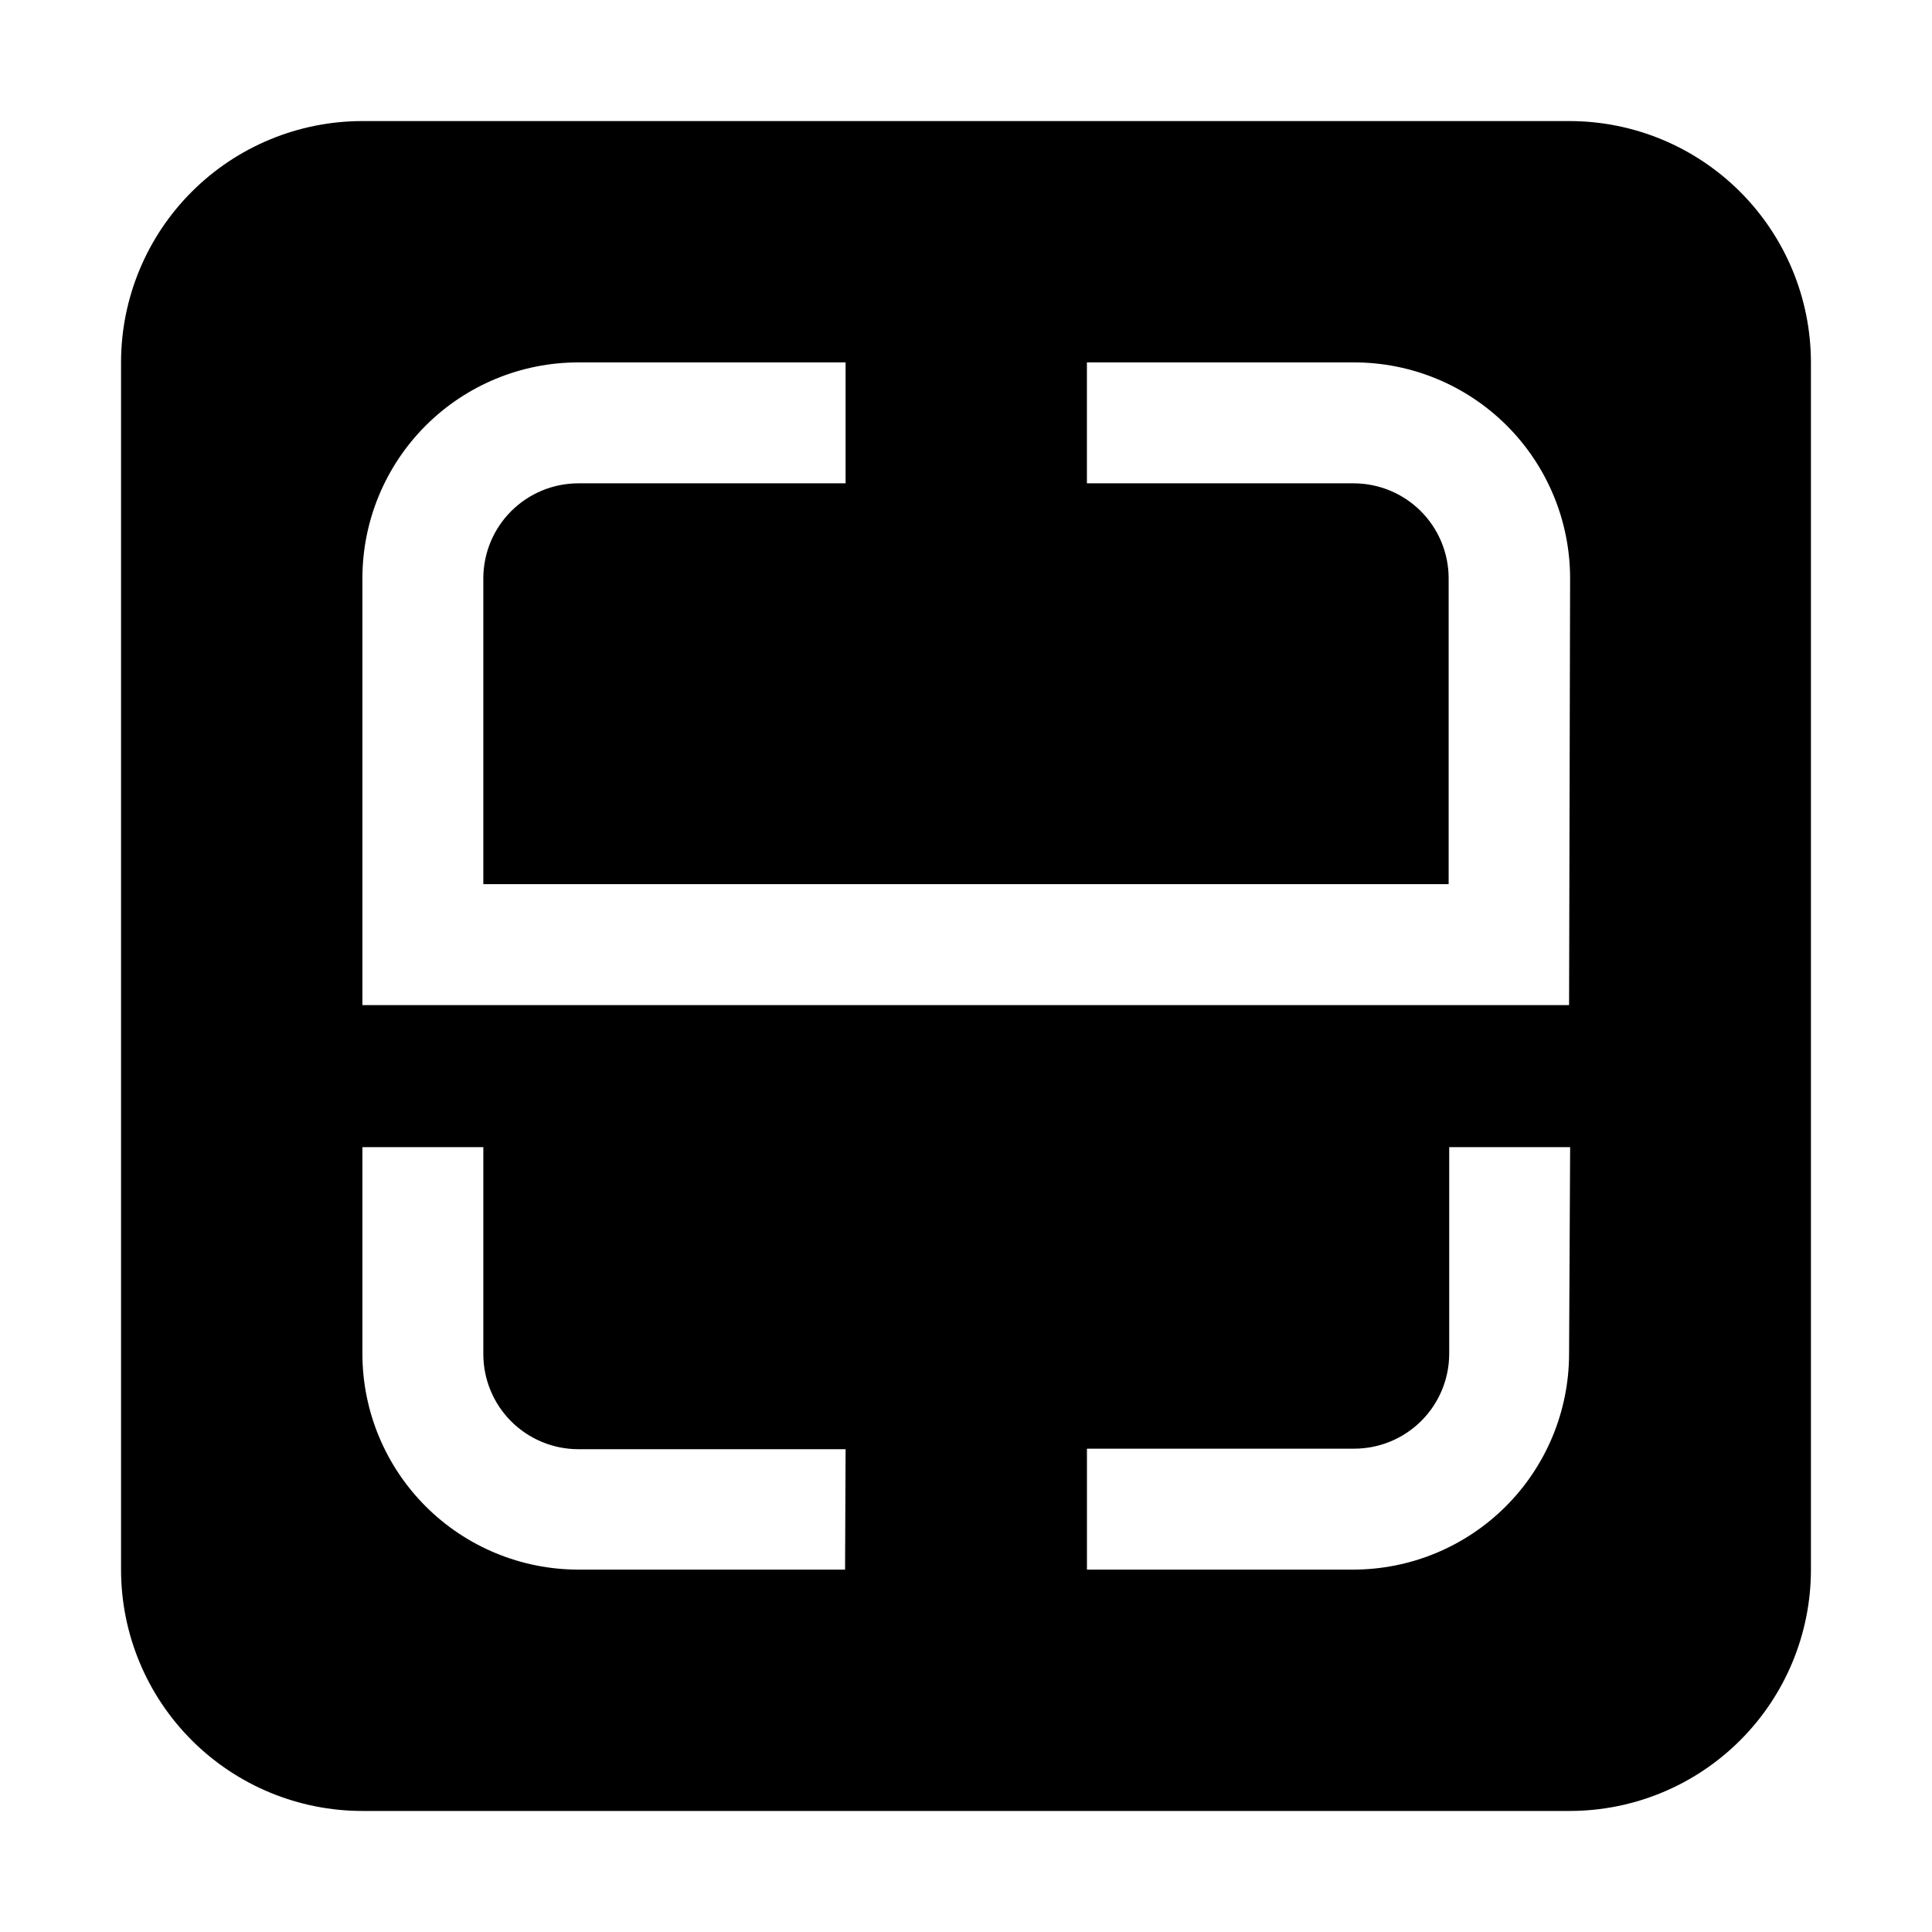
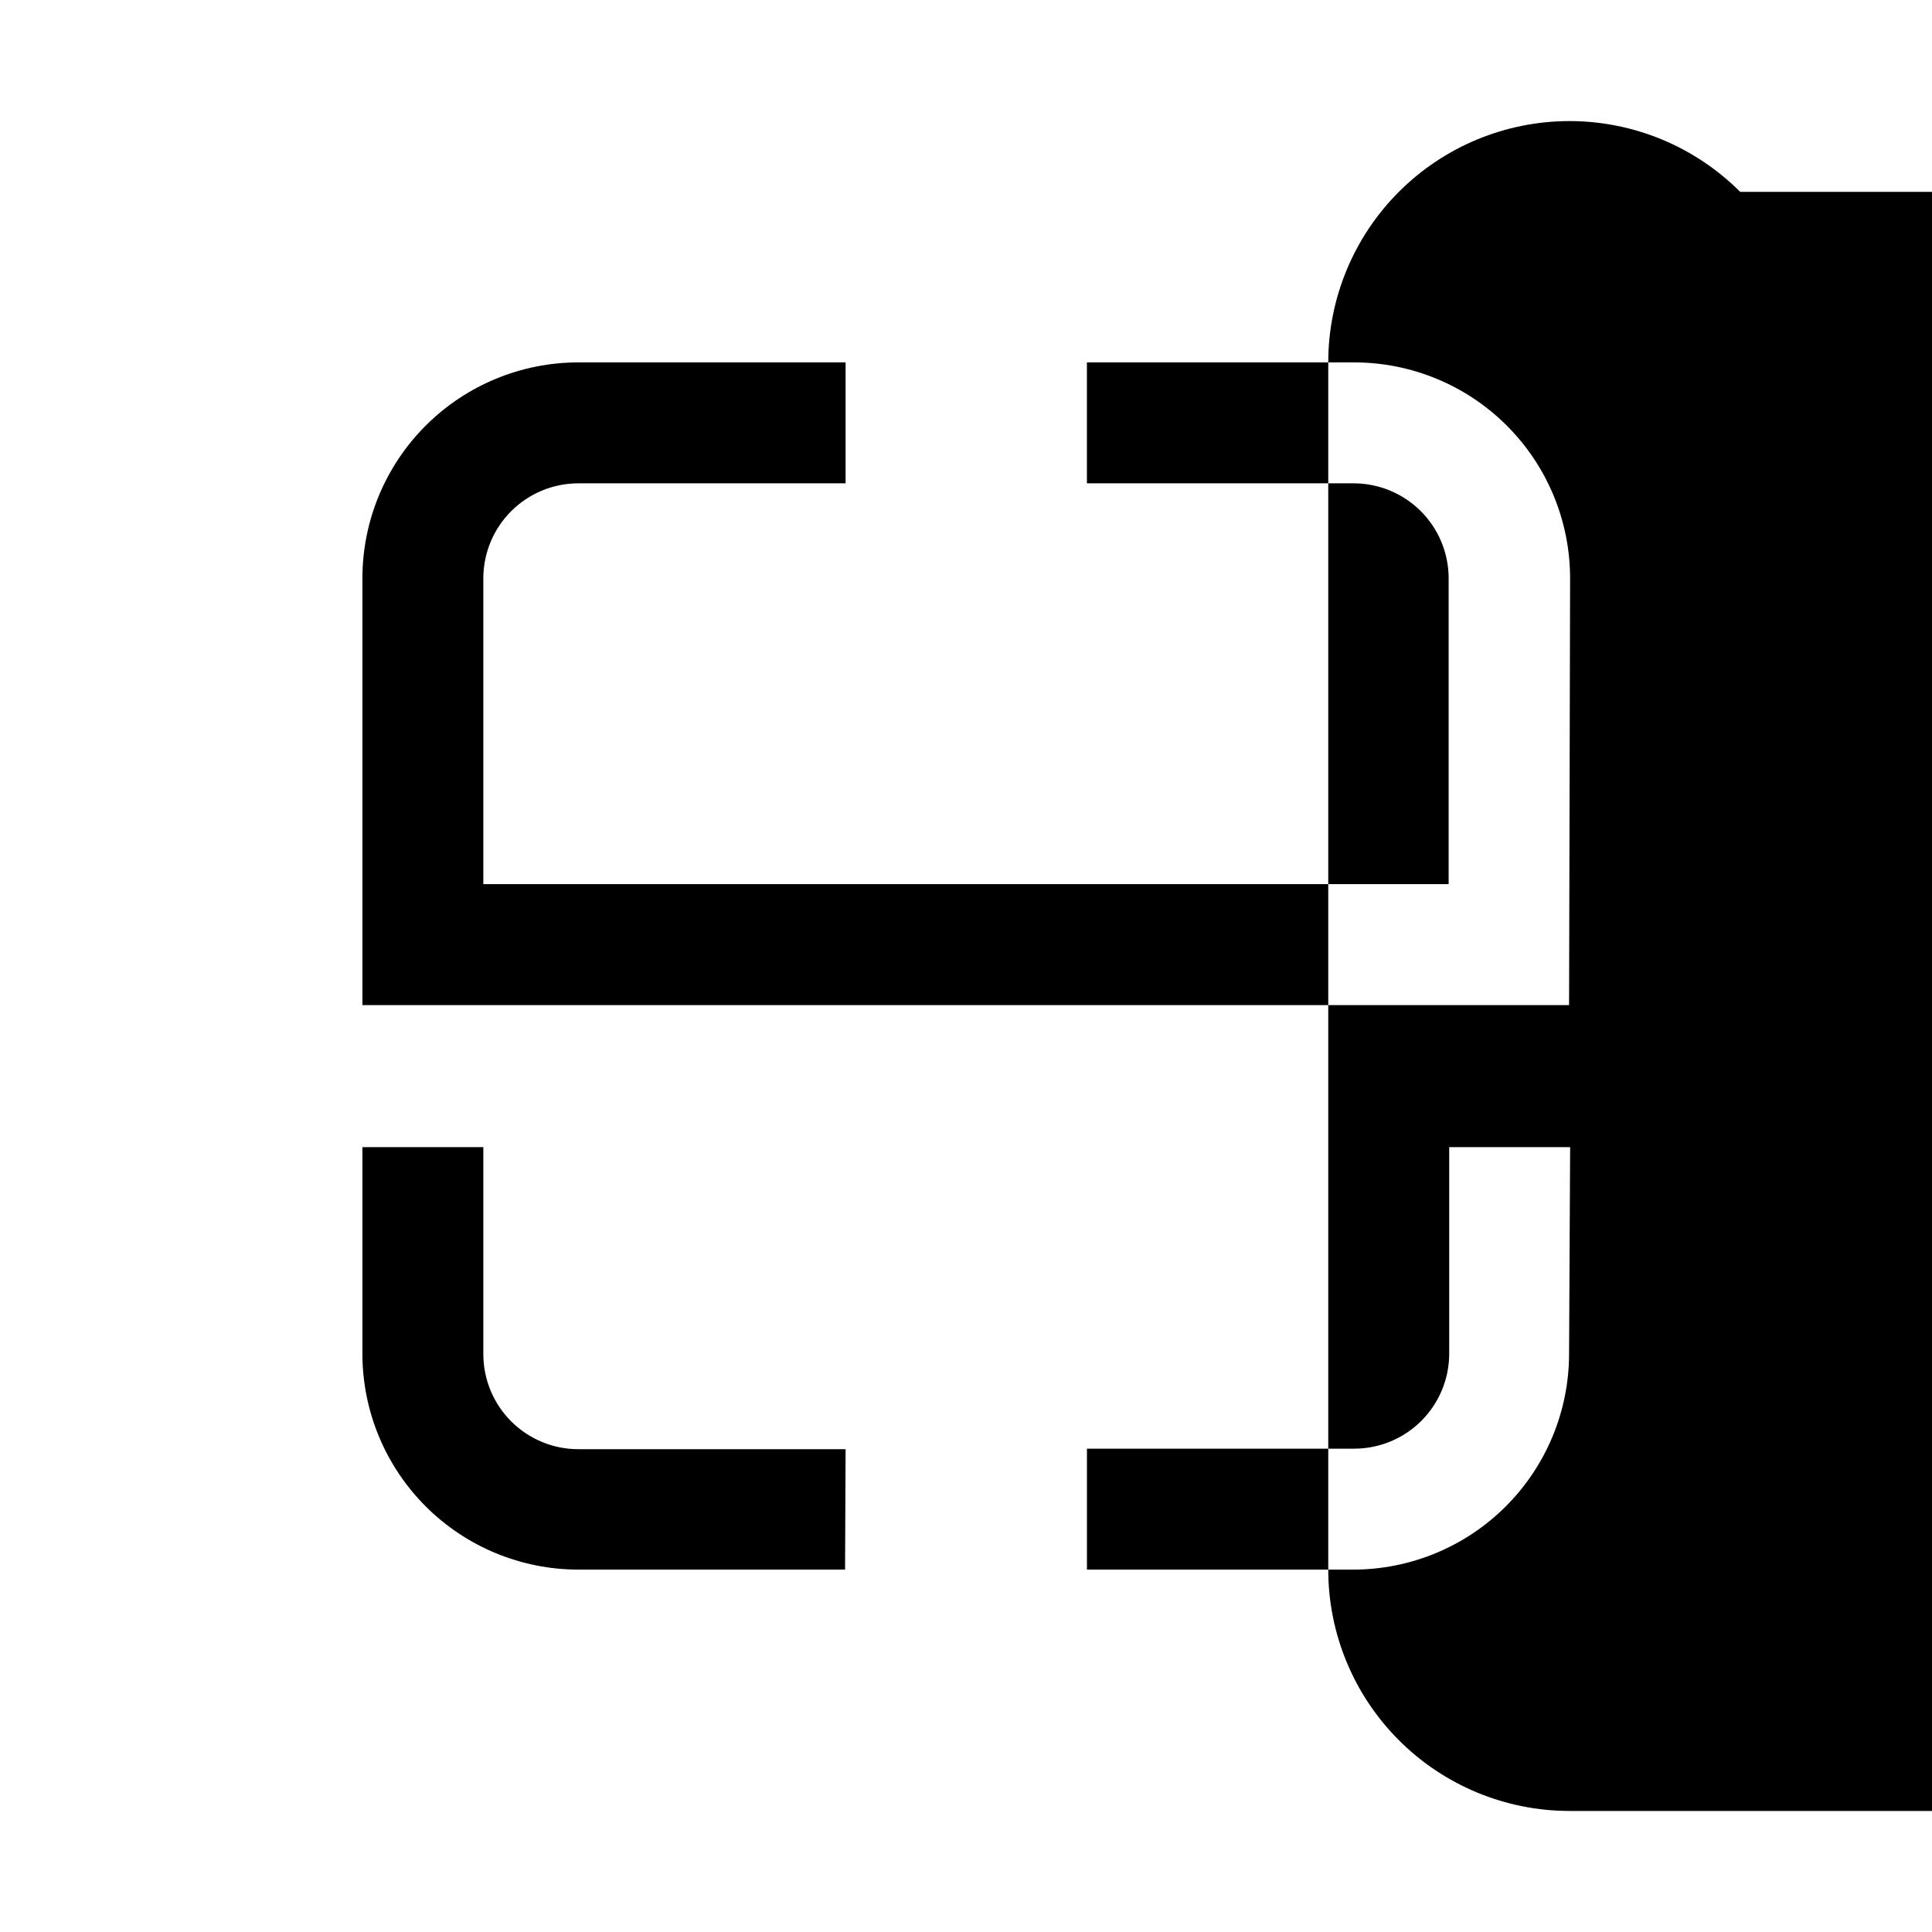
<svg xmlns="http://www.w3.org/2000/svg" fill="#000000" width="800px" height="800px" version="1.1" viewBox="144 144 512 512">
-   <path d="m605.16 194.84c-11.984-11.996-28.246-18.742-45.203-18.754h-319.92c-16.961 0-33.23 6.738-45.223 18.734-11.996 11.992-18.734 28.262-18.734 45.223v319.92c0 16.965 6.738 33.23 18.734 45.223 11.992 11.996 28.262 18.734 45.223 18.734h319.92c16.965 0 33.23-6.738 45.223-18.734 11.996-11.992 18.734-28.258 18.734-45.223v-319.92c-0.012-16.957-6.758-33.219-18.754-45.203zm-237.21 365.12h-70.672c-15.156 0-29.695-6.012-40.426-16.715-10.73-10.703-16.777-25.227-16.812-40.383v-54.859h32.047v54.859c0 6.68 2.656 13.09 7.379 17.812s11.133 7.379 17.812 7.379h70.812zm191.87-57.098c-0.035 15.156-6.082 29.68-16.812 40.383-10.73 10.703-25.27 16.715-40.426 16.715h-70.531v-32.047h70.812c6.68 0 13.09-2.652 17.812-7.379 4.723-4.723 7.379-11.129 7.379-17.812v-54.719h32.047zm0-92.504h-319.78v-113.22c0.035-15.156 6.082-29.68 16.812-40.383 10.73-10.703 25.27-16.715 40.426-16.715h70.812v32.047h-70.812c-6.656 0-13.043 2.637-17.762 7.328-4.723 4.695-7.391 11.066-7.43 17.723v81.168l255.82 0.004v-81.172c-0.035-6.656-2.707-13.027-7.426-17.723-4.723-4.691-11.109-7.328-17.766-7.328h-70.672v-32.047h70.812c15.156 0 29.695 6.012 40.426 16.715 10.73 10.703 16.777 25.227 16.812 40.383z" fill-rule="evenodd" />
+   <path d="m605.16 194.84c-11.984-11.996-28.246-18.742-45.203-18.754c-16.961 0-33.23 6.738-45.223 18.734-11.996 11.992-18.734 28.262-18.734 45.223v319.92c0 16.965 6.738 33.23 18.734 45.223 11.992 11.996 28.262 18.734 45.223 18.734h319.92c16.965 0 33.23-6.738 45.223-18.734 11.996-11.992 18.734-28.258 18.734-45.223v-319.92c-0.012-16.957-6.758-33.219-18.754-45.203zm-237.21 365.12h-70.672c-15.156 0-29.695-6.012-40.426-16.715-10.73-10.703-16.777-25.227-16.812-40.383v-54.859h32.047v54.859c0 6.68 2.656 13.09 7.379 17.812s11.133 7.379 17.812 7.379h70.812zm191.87-57.098c-0.035 15.156-6.082 29.68-16.812 40.383-10.73 10.703-25.27 16.715-40.426 16.715h-70.531v-32.047h70.812c6.68 0 13.09-2.652 17.812-7.379 4.723-4.723 7.379-11.129 7.379-17.812v-54.719h32.047zm0-92.504h-319.78v-113.22c0.035-15.156 6.082-29.68 16.812-40.383 10.73-10.703 25.27-16.715 40.426-16.715h70.812v32.047h-70.812c-6.656 0-13.043 2.637-17.762 7.328-4.723 4.695-7.391 11.066-7.43 17.723v81.168l255.82 0.004v-81.172c-0.035-6.656-2.707-13.027-7.426-17.723-4.723-4.691-11.109-7.328-17.766-7.328h-70.672v-32.047h70.812c15.156 0 29.695 6.012 40.426 16.715 10.73 10.703 16.777 25.227 16.812 40.383z" fill-rule="evenodd" />
</svg>